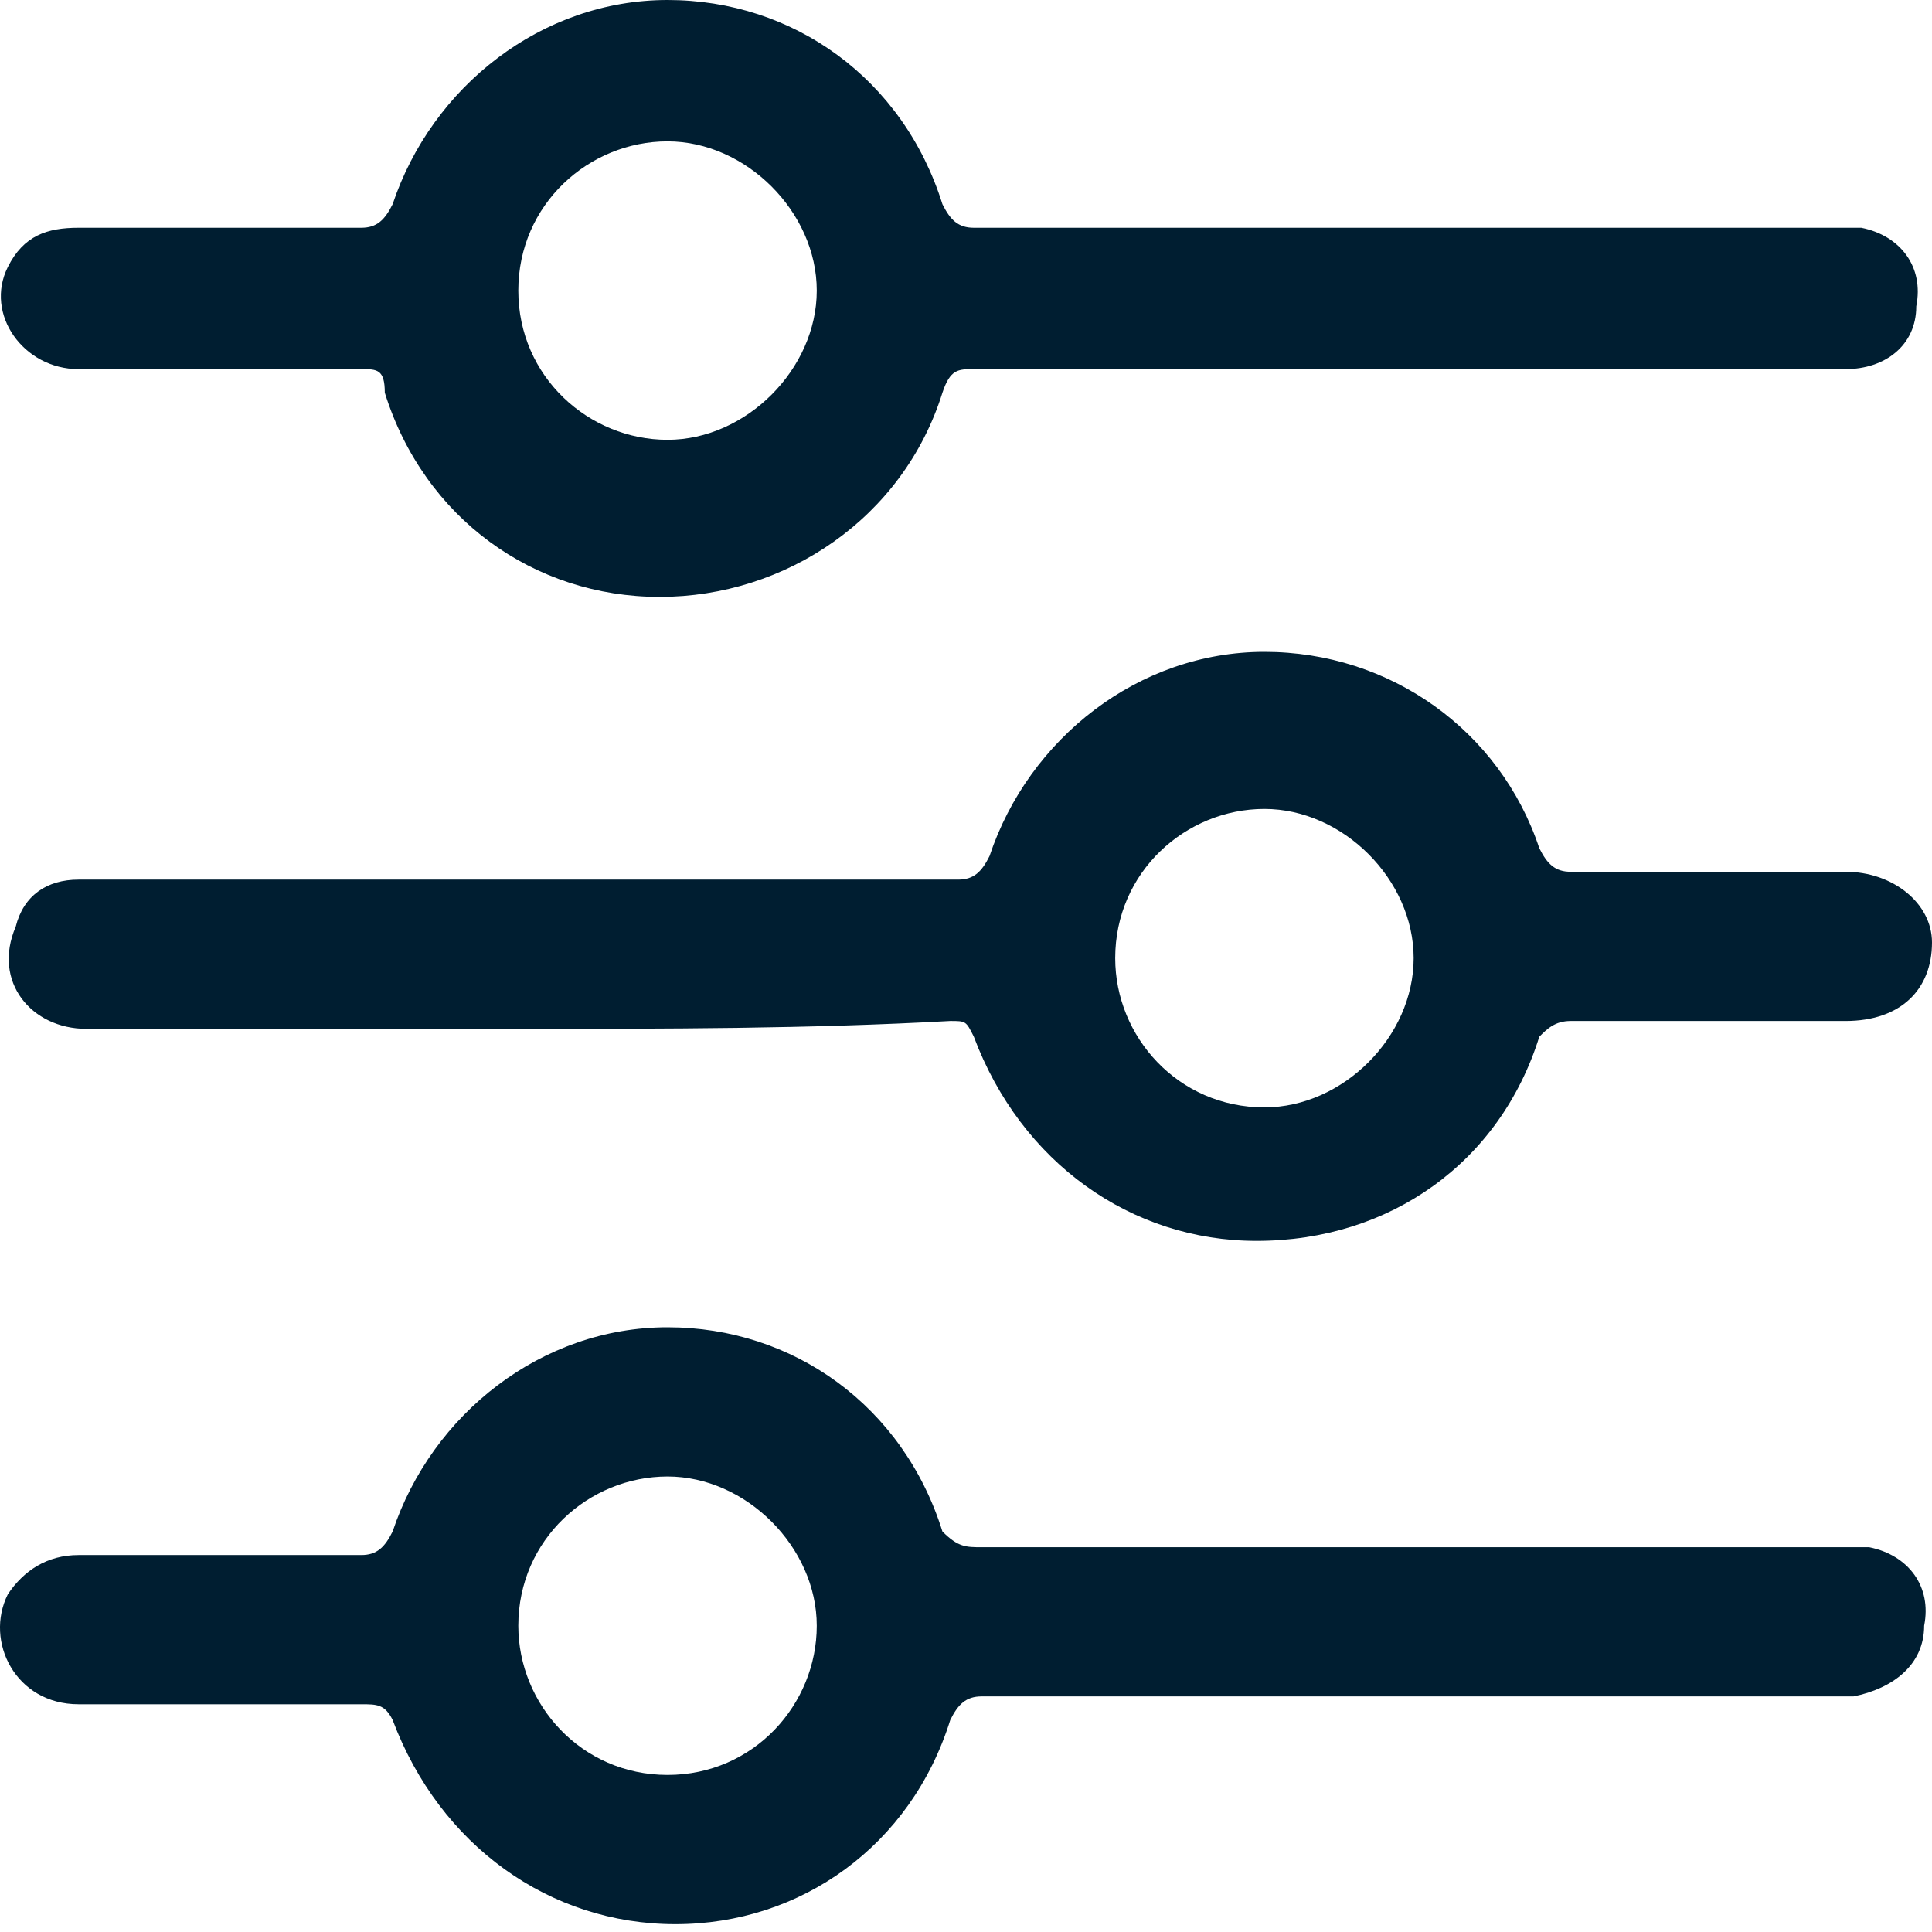
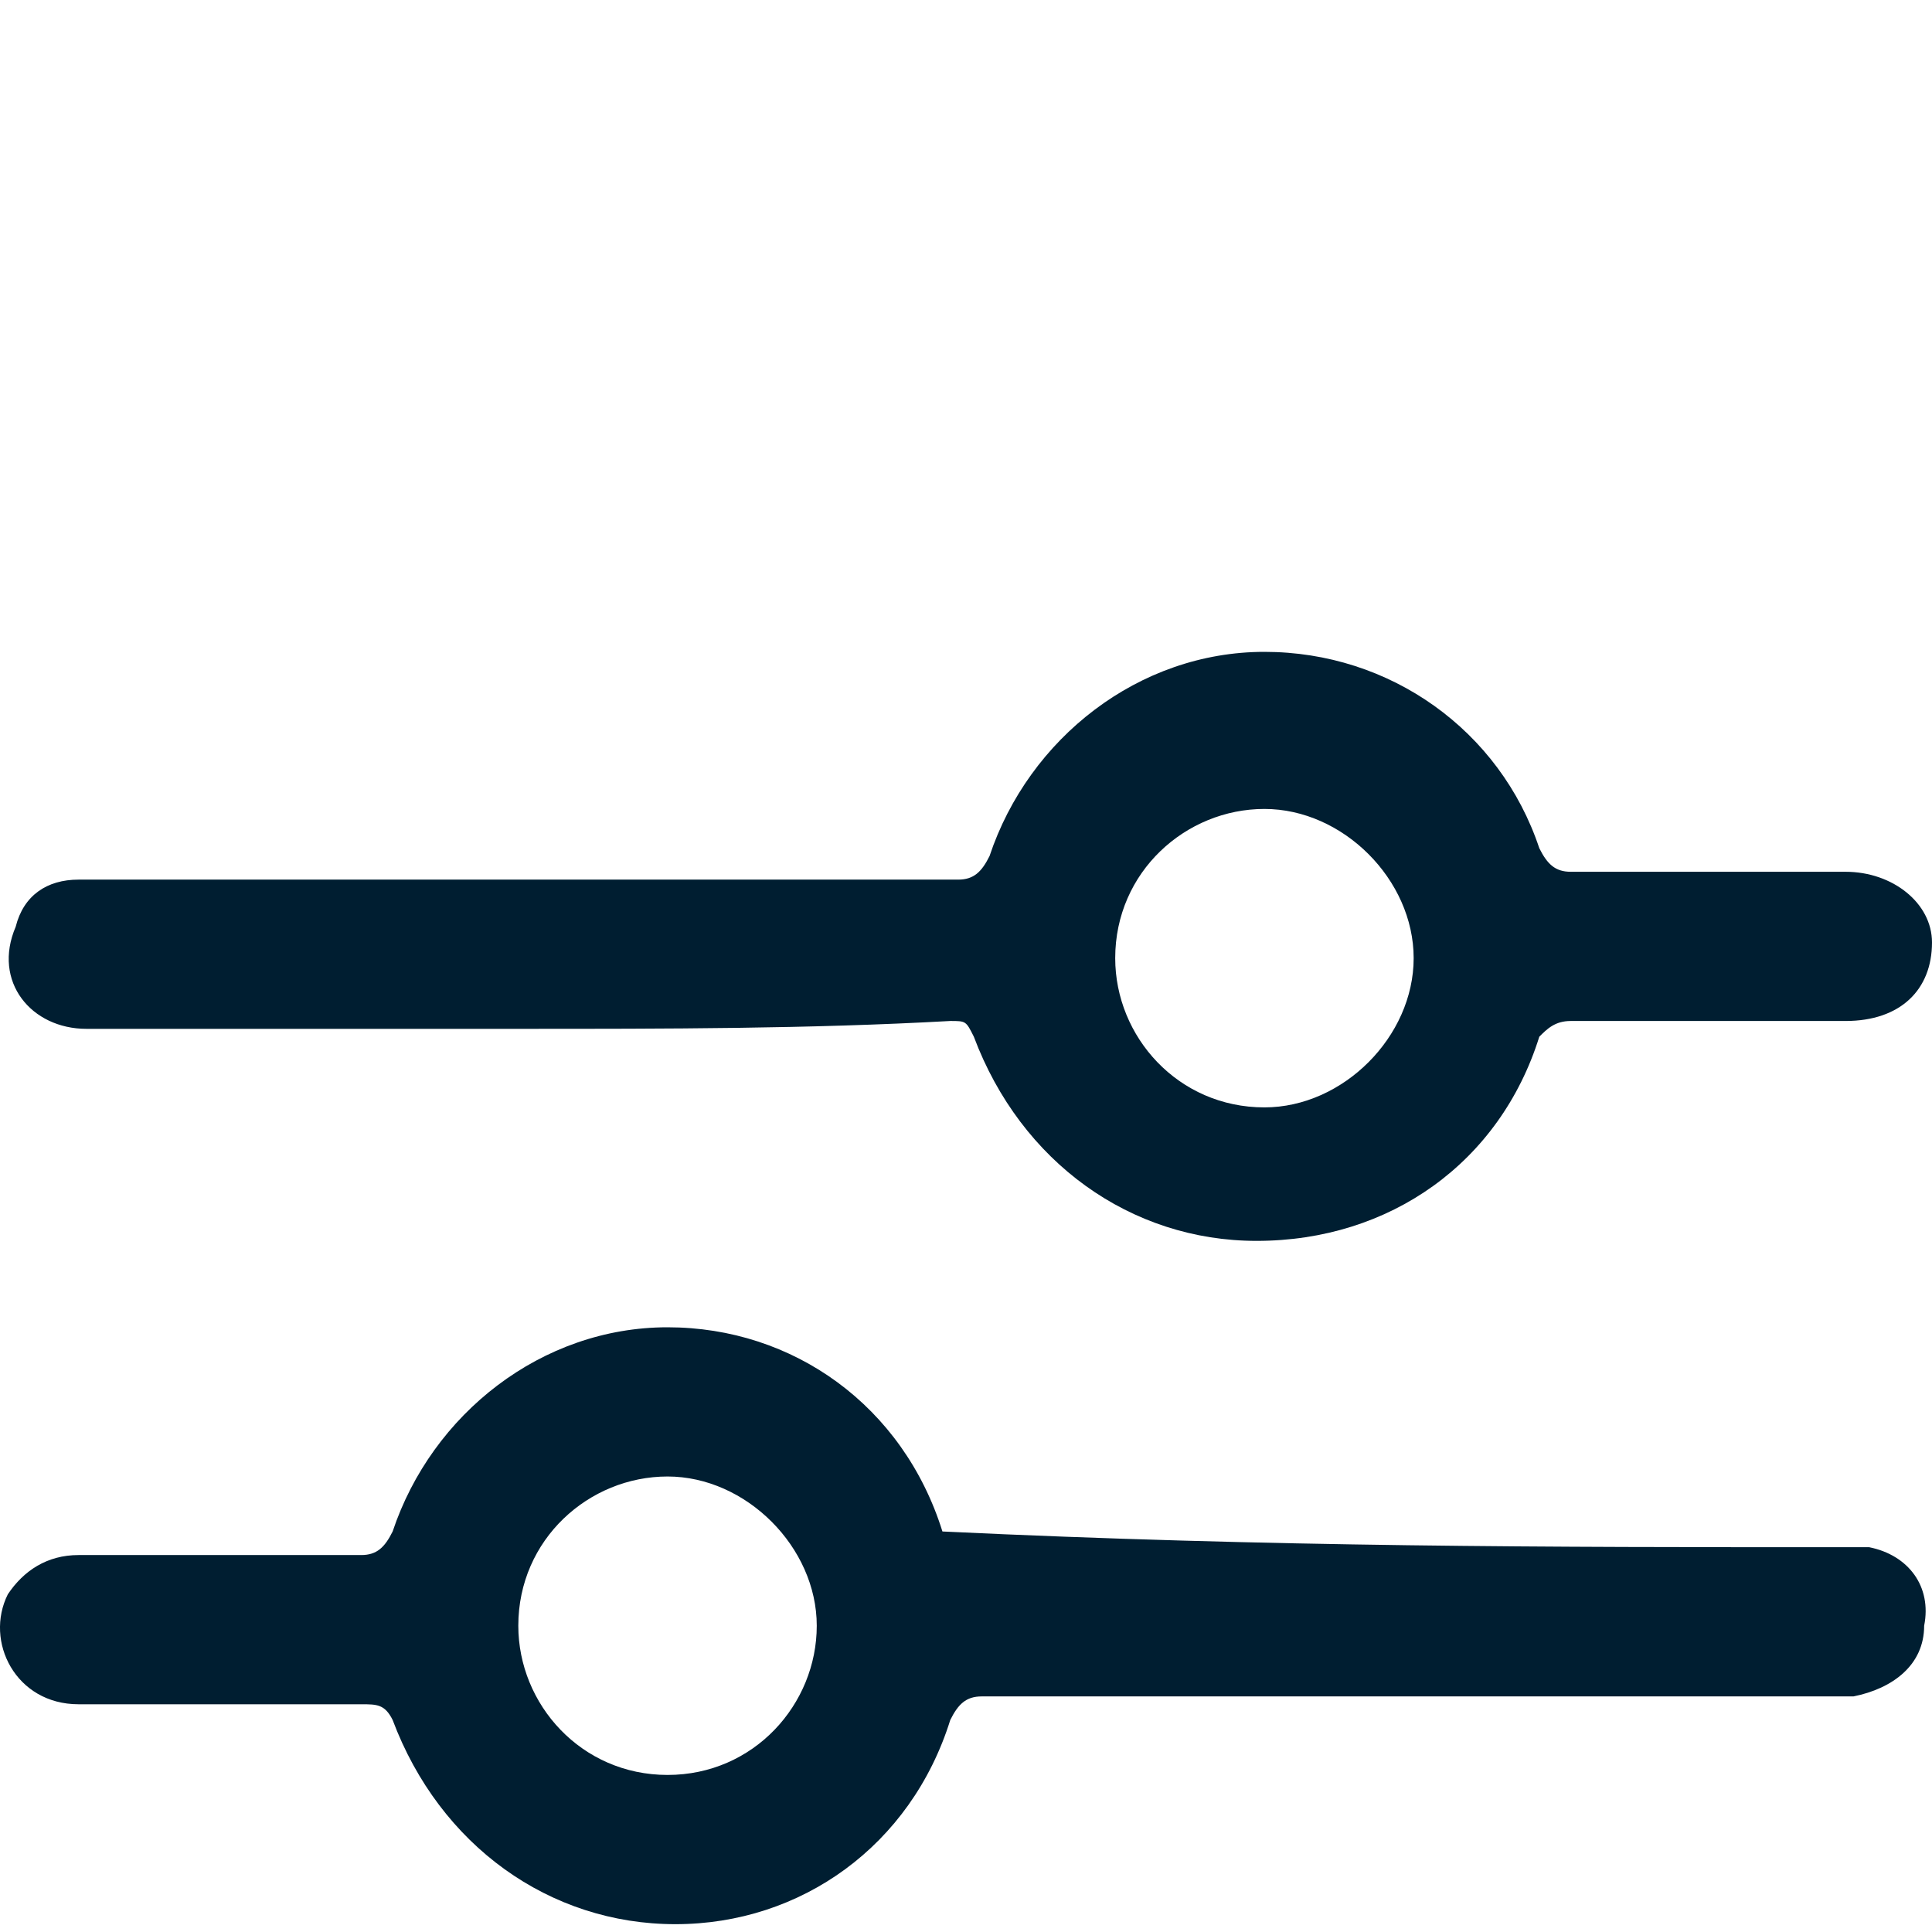
<svg xmlns="http://www.w3.org/2000/svg" width="65" height="65" viewBox="0 0 65 65" fill="none">
-   <path d="M47.56 12.419C42.54 12.419 37.784 12.419 32.764 12.419C32.235 12.419 31.971 12.419 31.707 13.212C30.385 17.439 26.422 20.082 22.194 20.082C17.967 20.082 14.267 17.439 12.946 13.212C12.946 12.419 12.682 12.419 12.153 12.419C8.983 12.419 5.812 12.419 2.641 12.419C0.792 12.419 -0.53 10.569 0.263 8.984C0.792 7.927 1.584 7.663 2.641 7.663C5.812 7.663 8.983 7.663 12.153 7.663C12.682 7.663 12.946 7.398 13.21 6.87C14.532 2.907 18.231 0 22.459 0C26.686 0 30.385 2.642 31.707 6.87C31.971 7.398 32.235 7.663 32.764 7.663C42.54 7.663 52.052 7.663 61.565 7.663C61.829 7.663 62.357 7.663 62.622 7.663C63.943 7.927 64.736 8.984 64.471 10.305C64.471 11.626 63.414 12.419 62.093 12.419C58.658 12.419 55.223 12.419 51.788 12.419C50.467 12.419 49.146 12.419 47.56 12.419ZM22.459 14.797C25.101 14.797 27.479 12.419 27.479 9.777C27.479 7.134 25.101 4.756 22.459 4.756C19.816 4.756 17.438 6.87 17.438 9.777C17.438 12.683 19.816 14.797 22.459 14.797Z" fill="#001E31" />
  <path d="M17.438 34.614C12.682 34.614 7.662 34.614 2.906 34.614C1.056 34.614 -0.265 33.029 0.528 31.179C0.792 30.122 1.584 29.594 2.641 29.594C2.906 29.594 3.17 29.594 3.434 29.594C12.946 29.594 22.723 29.594 32.235 29.594C32.764 29.594 33.028 29.33 33.292 28.801C34.613 24.838 38.313 21.931 42.54 21.931C46.768 21.931 50.467 24.573 51.788 28.537C52.053 29.065 52.317 29.33 52.845 29.33C56.016 29.33 58.923 29.33 62.093 29.33C63.679 29.33 65 30.387 65 31.708C65 33.293 63.943 34.35 62.093 34.35C58.923 34.35 56.016 34.35 52.845 34.35C52.317 34.35 52.053 34.614 51.788 34.879C50.467 39.106 46.768 41.748 42.276 41.748C38.048 41.748 34.349 39.106 32.764 34.879C32.499 34.35 32.5 34.35 31.971 34.35C27.215 34.614 22.459 34.614 17.438 34.614ZM47.561 32.236C47.561 29.594 45.183 27.216 42.54 27.216C39.898 27.216 37.52 29.33 37.52 32.236C37.52 34.879 39.634 37.257 42.54 37.257C45.183 37.257 47.561 34.879 47.561 32.236Z" fill="#001E31" />
-   <path d="M47.561 57.074C42.804 57.074 37.784 57.074 33.028 57.074C32.499 57.074 32.235 57.338 31.971 57.867C30.65 62.094 26.951 64.737 22.723 64.737C18.495 64.737 14.796 62.094 13.21 57.867C12.946 57.338 12.682 57.338 12.154 57.338C8.983 57.338 5.812 57.338 2.641 57.338C0.527 57.338 -0.53 55.224 0.263 53.639C0.792 52.846 1.584 52.318 2.641 52.318C5.812 52.318 8.983 52.318 12.154 52.318C12.682 52.318 12.946 52.054 13.21 51.525C14.532 47.562 18.231 44.655 22.459 44.655C26.686 44.655 30.386 47.297 31.707 51.525C32.235 52.054 32.499 52.054 33.028 52.054C42.804 52.054 52.317 52.054 61.829 52.054C62.093 52.054 62.622 52.054 62.886 52.054C64.207 52.318 65 53.375 64.736 54.696C64.736 56.017 63.679 56.81 62.358 57.074C62.093 57.074 61.829 57.074 61.565 57.074C57.073 57.074 52.317 57.074 47.561 57.074ZM27.479 54.696C27.479 52.054 25.101 49.675 22.459 49.675C19.816 49.675 17.438 51.789 17.438 54.696C17.438 57.338 19.552 59.716 22.459 59.716C25.365 59.716 27.479 57.338 27.479 54.696Z" fill="#001E31" />
+   <path d="M47.561 57.074C42.804 57.074 37.784 57.074 33.028 57.074C32.499 57.074 32.235 57.338 31.971 57.867C30.65 62.094 26.951 64.737 22.723 64.737C18.495 64.737 14.796 62.094 13.21 57.867C12.946 57.338 12.682 57.338 12.154 57.338C8.983 57.338 5.812 57.338 2.641 57.338C0.527 57.338 -0.53 55.224 0.263 53.639C0.792 52.846 1.584 52.318 2.641 52.318C5.812 52.318 8.983 52.318 12.154 52.318C12.682 52.318 12.946 52.054 13.21 51.525C14.532 47.562 18.231 44.655 22.459 44.655C26.686 44.655 30.386 47.297 31.707 51.525C42.804 52.054 52.317 52.054 61.829 52.054C62.093 52.054 62.622 52.054 62.886 52.054C64.207 52.318 65 53.375 64.736 54.696C64.736 56.017 63.679 56.81 62.358 57.074C62.093 57.074 61.829 57.074 61.565 57.074C57.073 57.074 52.317 57.074 47.561 57.074ZM27.479 54.696C27.479 52.054 25.101 49.675 22.459 49.675C19.816 49.675 17.438 51.789 17.438 54.696C17.438 57.338 19.552 59.716 22.459 59.716C25.365 59.716 27.479 57.338 27.479 54.696Z" fill="#001E31" />
</svg>